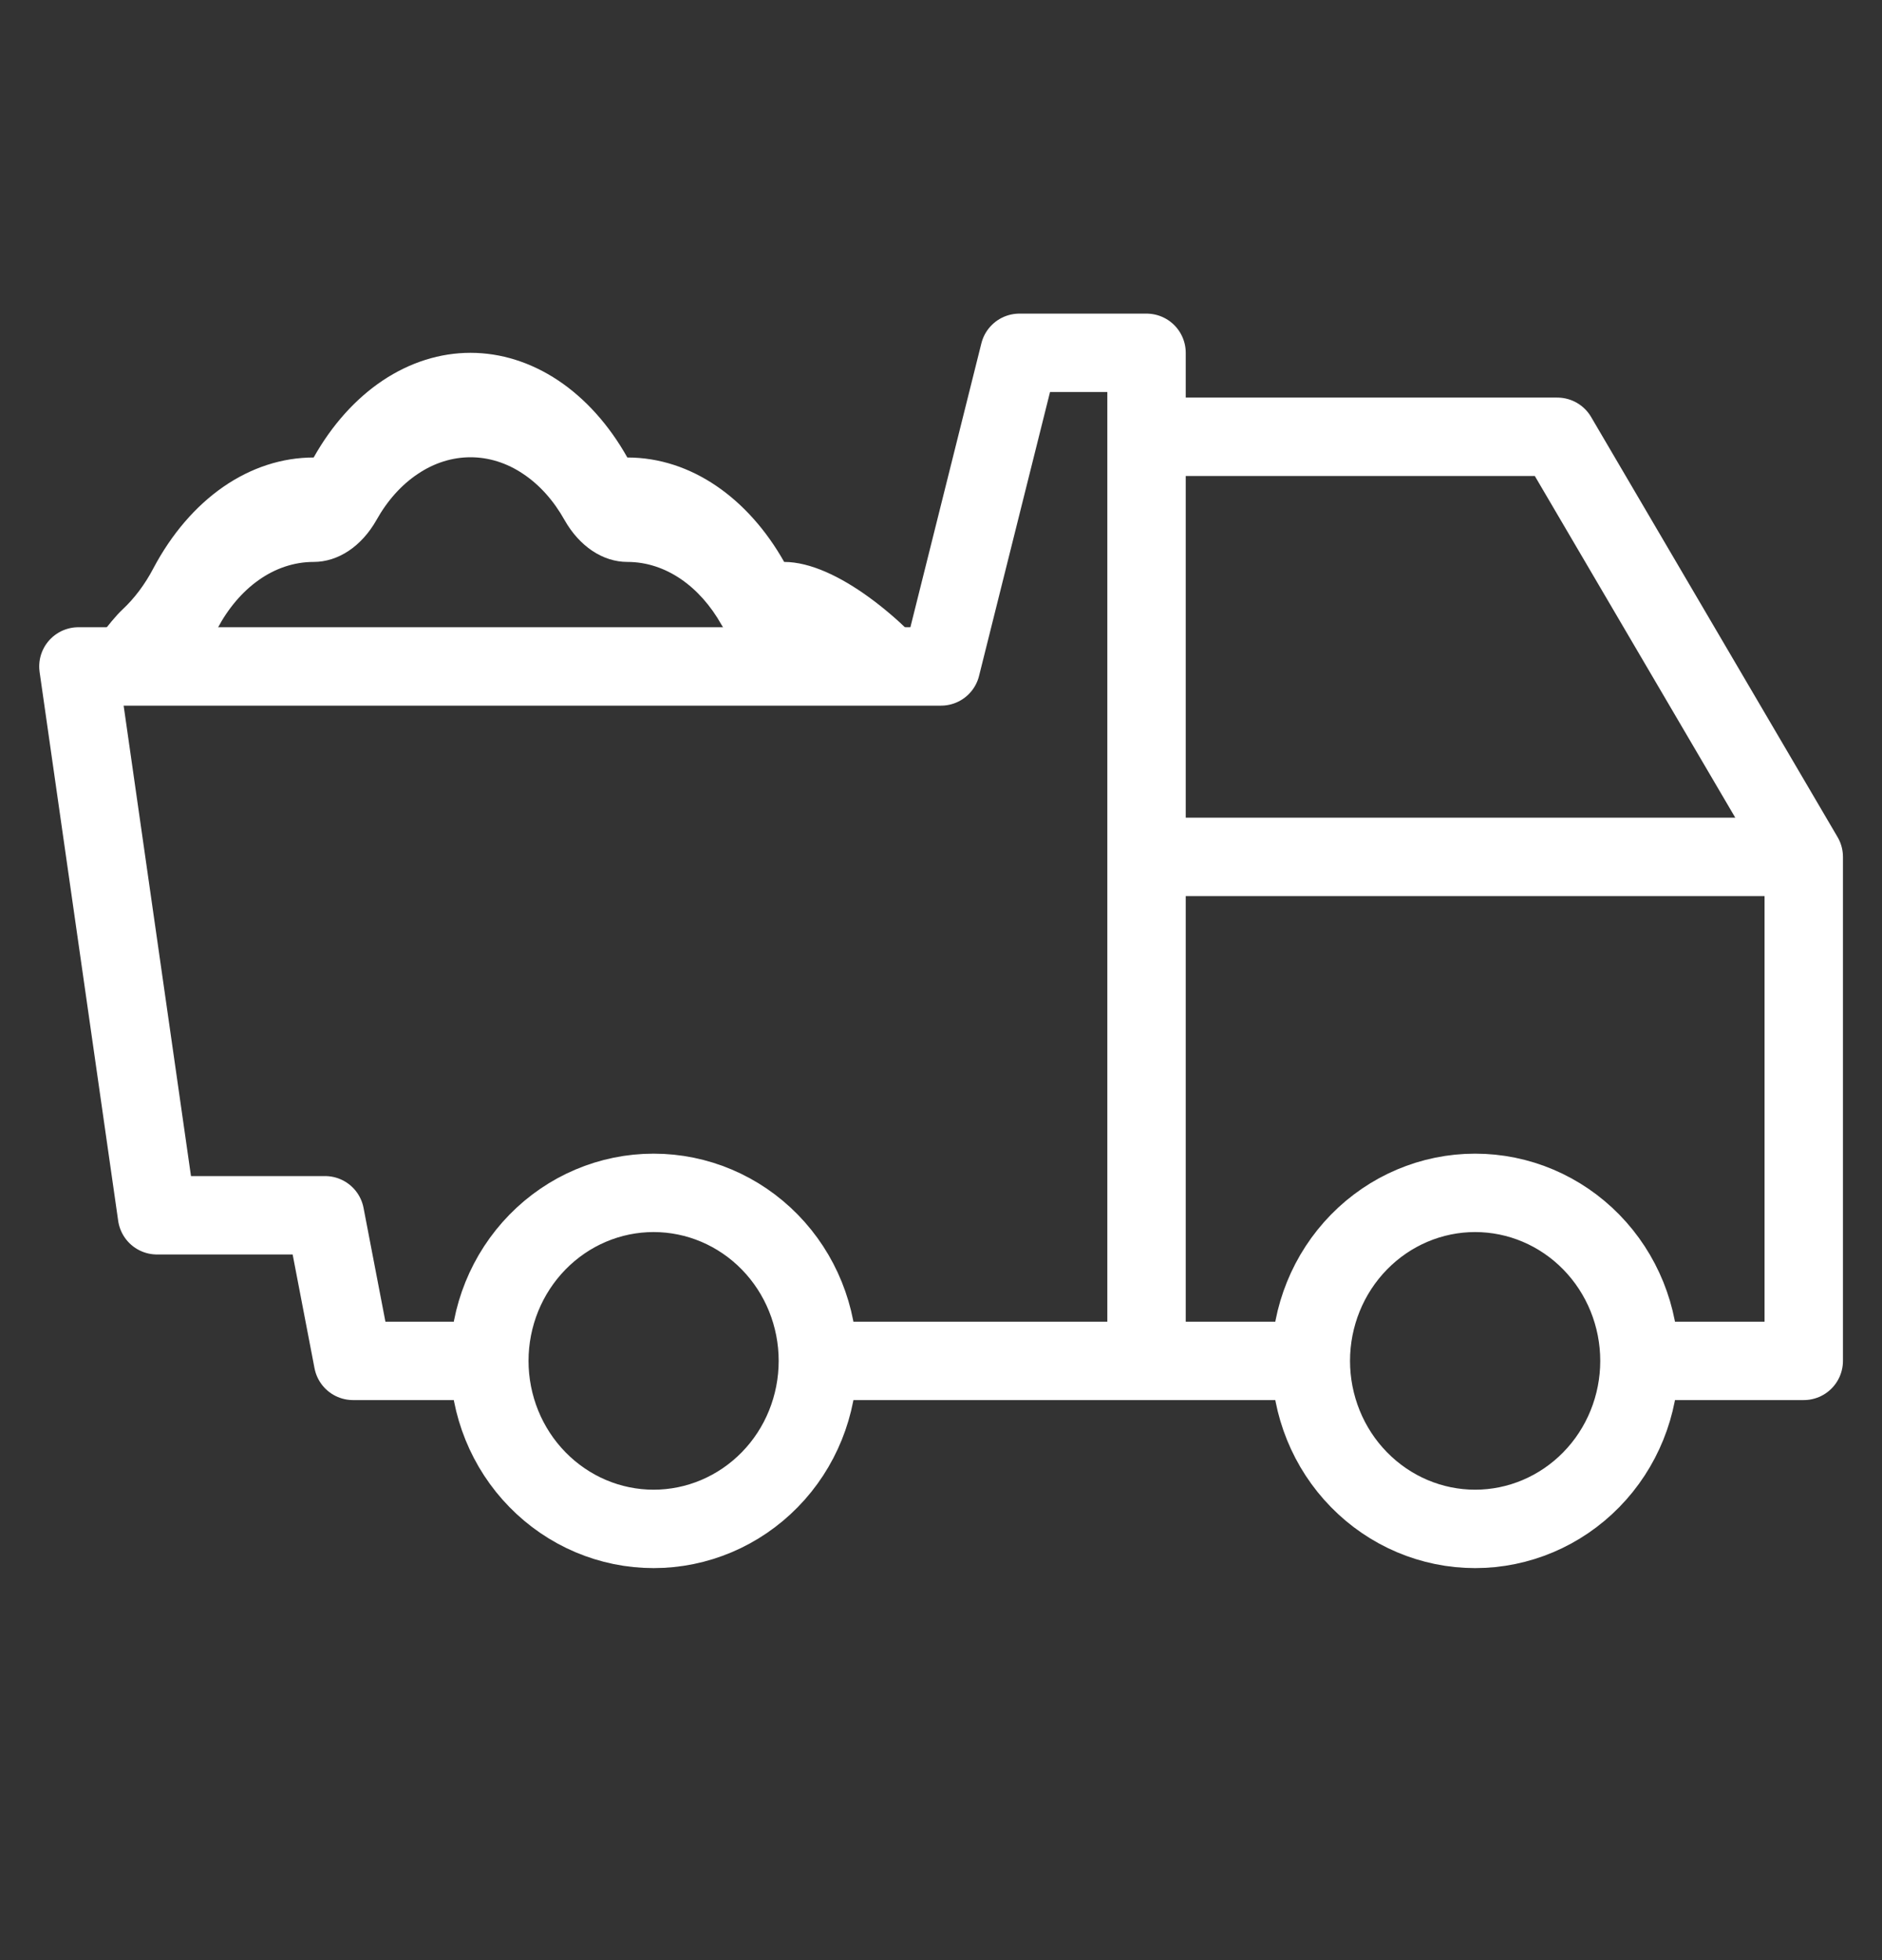
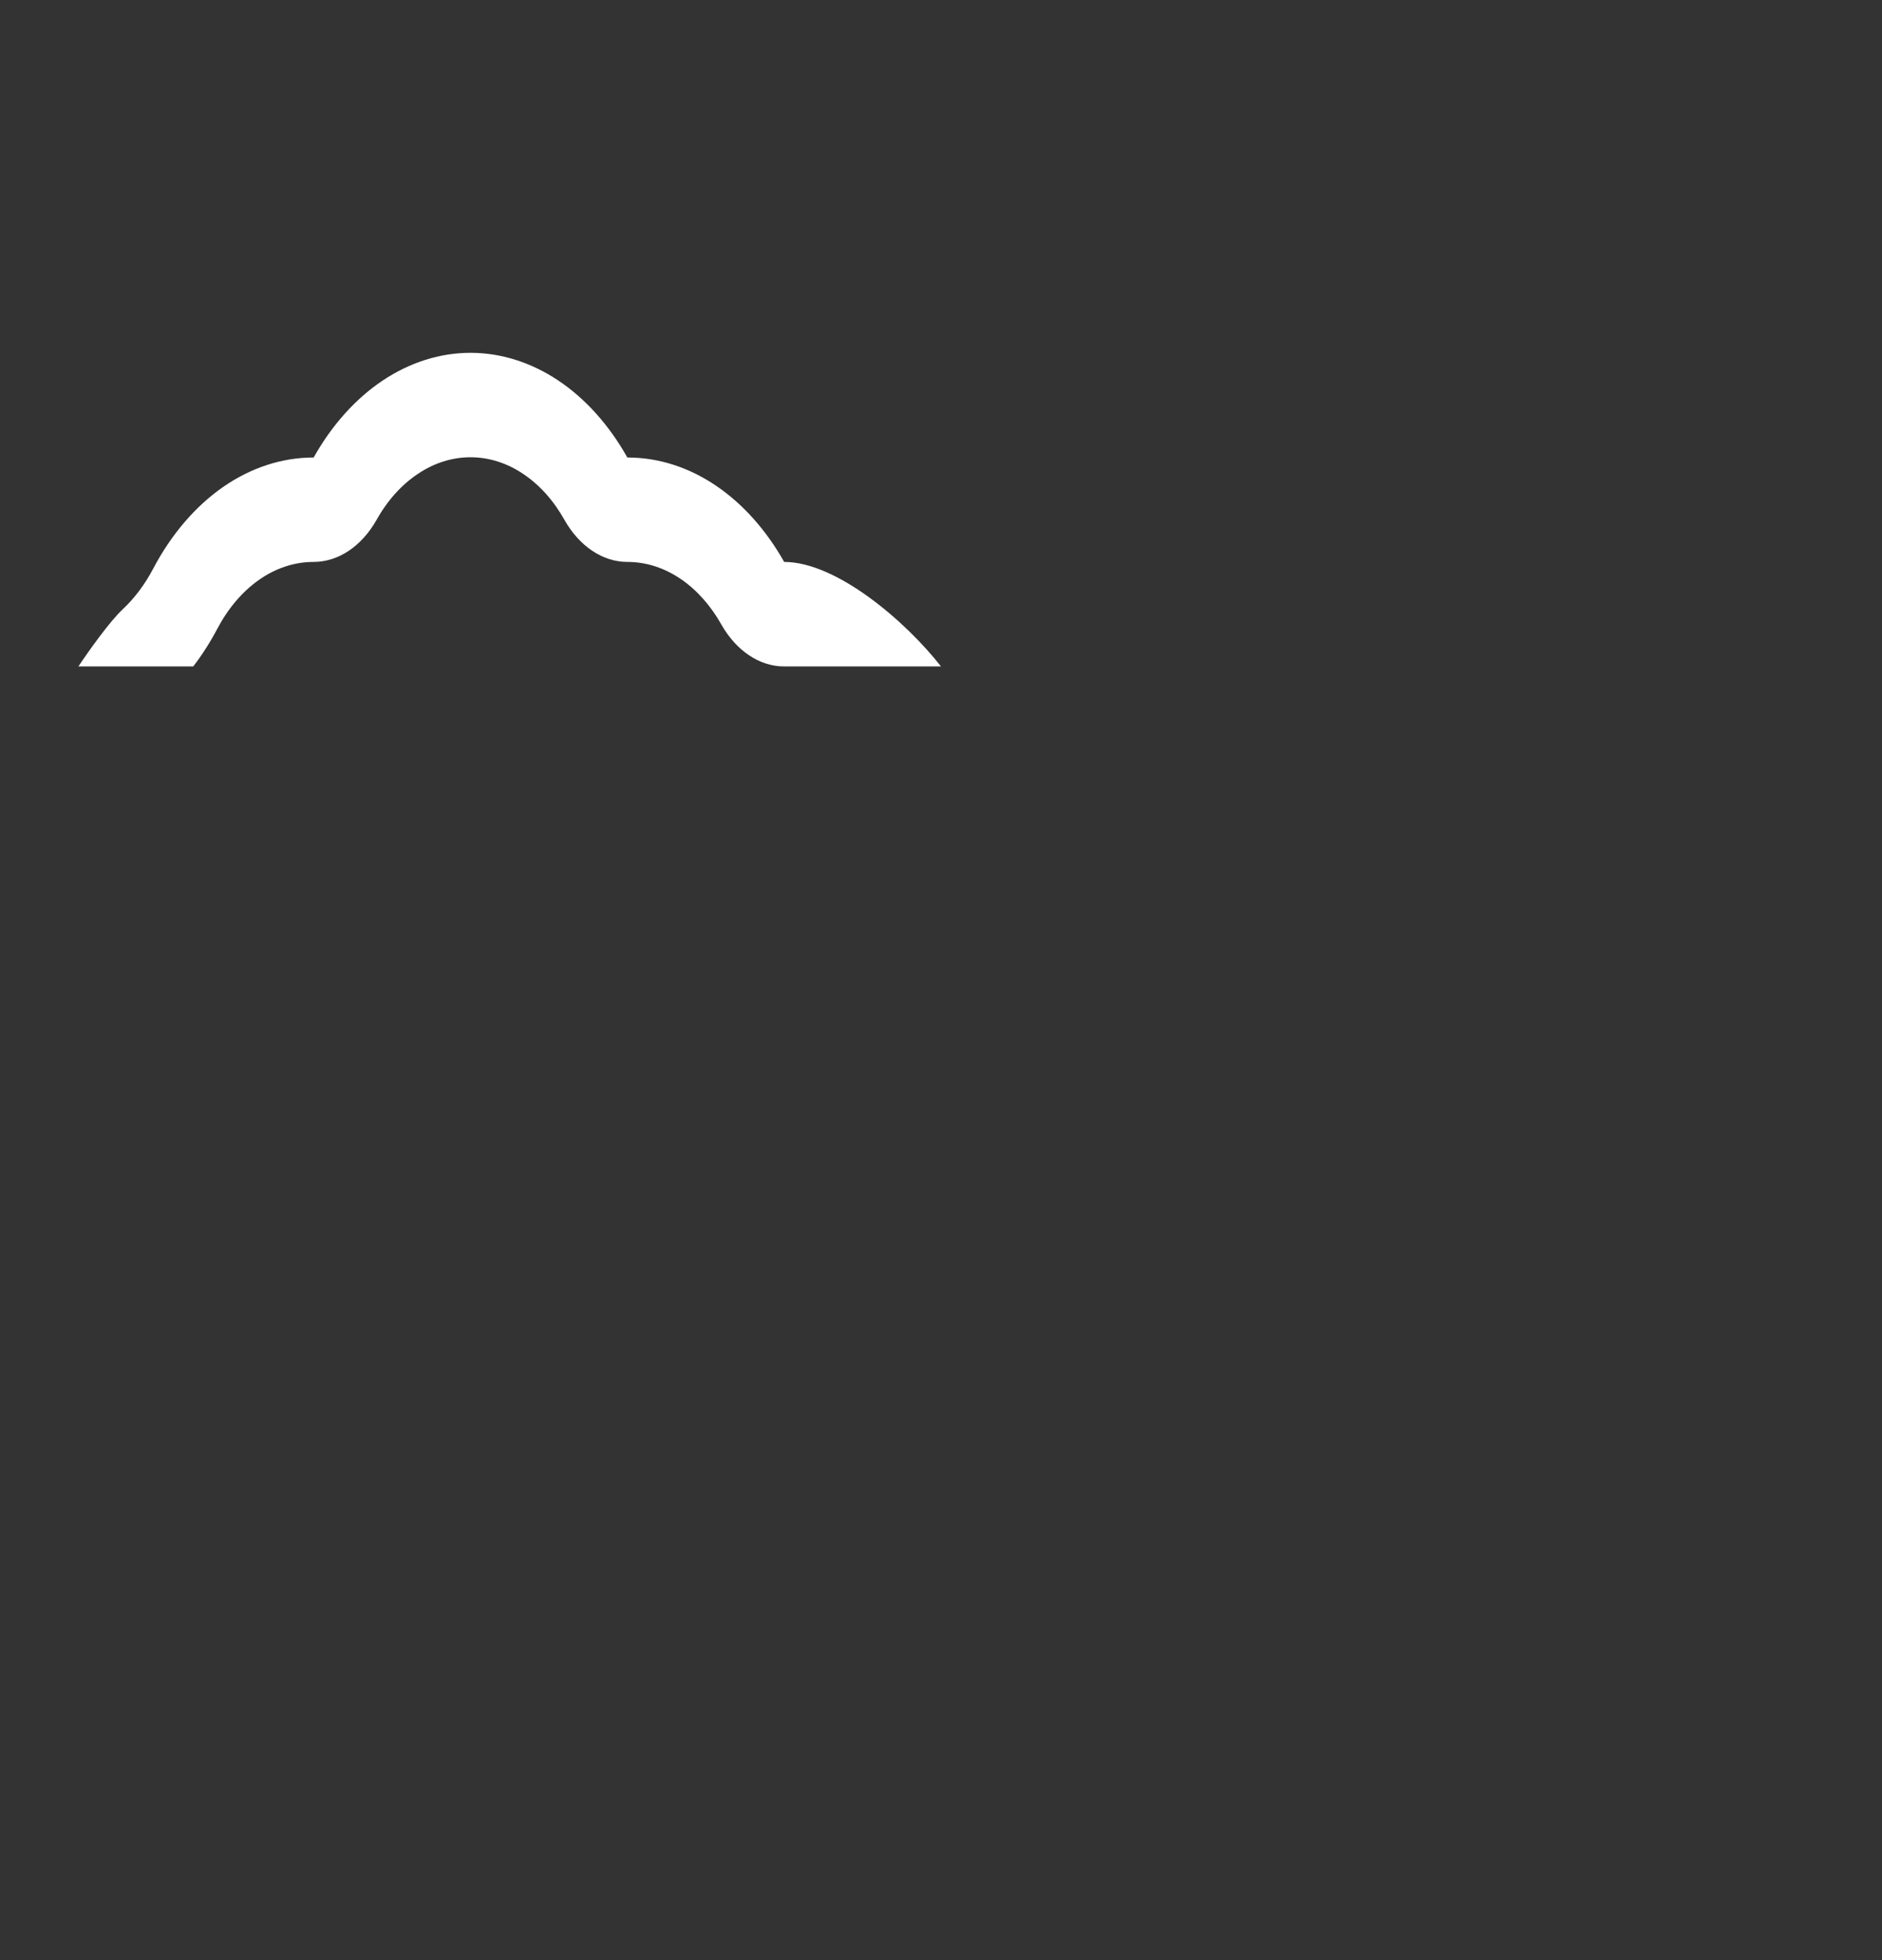
<svg xmlns="http://www.w3.org/2000/svg" width="24" height="25" viewBox="0 0 24 25" fill="none">
  <rect x="0" y="0" width="24" height="25" fill="#333333" stroke="none" />
  <path fill-rule="evenodd" clip-rule="evenodd" d="M4 5.835C4.233 5.42 4.535 5.084 4.882 4.852C5.229 4.621 5.612 4.5 6 4.5C6.388 4.5 6.771 4.621 7.118 4.852C7.465 5.084 7.767 5.42 8 5.835C8.818 5.835 9.545 6.36 10 7.167C10.67 7.167 11.552 7.927 12 8.5H10C9.686 8.5 9.389 8.3 9.2 7.967C8.926 7.48 8.49 7.167 8 7.167C7.686 7.167 7.389 6.967 7.2 6.634C7.061 6.385 6.88 6.183 6.671 6.044C6.463 5.904 6.233 5.832 6 5.832C5.767 5.832 5.537 5.904 5.329 6.044C5.12 6.183 4.939 6.385 4.8 6.634C4.611 6.967 4.314 7.167 4 7.167C3.493 7.167 3.045 7.502 2.772 8.018C2.681 8.19 2.579 8.351 2.464 8.5H1C1.13 8.304 1.401 7.924 1.562 7.774C1.715 7.631 1.848 7.454 1.955 7.25C2.186 6.813 2.492 6.456 2.848 6.209C3.204 5.963 3.599 5.835 4 5.835Z" fill="white" />
-   <path d="M6.24 17.357C6.24 17.925 6.461 18.471 6.854 18.872C7.247 19.274 7.779 19.5 8.335 19.5C8.891 19.5 9.424 19.274 9.817 18.872C10.21 18.471 10.43 17.925 10.43 17.357M6.24 17.357C6.24 16.789 6.461 16.244 6.854 15.842C7.247 15.44 7.779 15.214 8.335 15.214C8.891 15.214 9.424 15.44 9.817 15.842C10.21 16.244 10.43 16.789 10.43 17.357M6.24 17.357H4.502L4.145 15.5H2.002L1 8.5H12L13 4.5H14.621V17.357M10.43 17.357H16.716M16.716 17.357C16.716 17.925 16.937 18.471 17.33 18.872C17.723 19.274 18.256 19.5 18.811 19.5C19.367 19.5 19.9 19.274 20.293 18.872C20.686 18.471 20.907 17.925 20.907 17.357M16.716 17.357C16.716 16.789 16.937 16.244 17.33 15.842C17.723 15.44 18.256 15.214 18.811 15.214C19.367 15.214 19.9 15.44 20.293 15.842C20.686 16.244 20.907 16.789 20.907 17.357M20.907 17.357H23.002V10.929M23.002 10.929H14.621M23.002 10.929L19.859 5.571H14.621" stroke="white" stroke-linecap="round" stroke-linejoin="round" />
</svg>